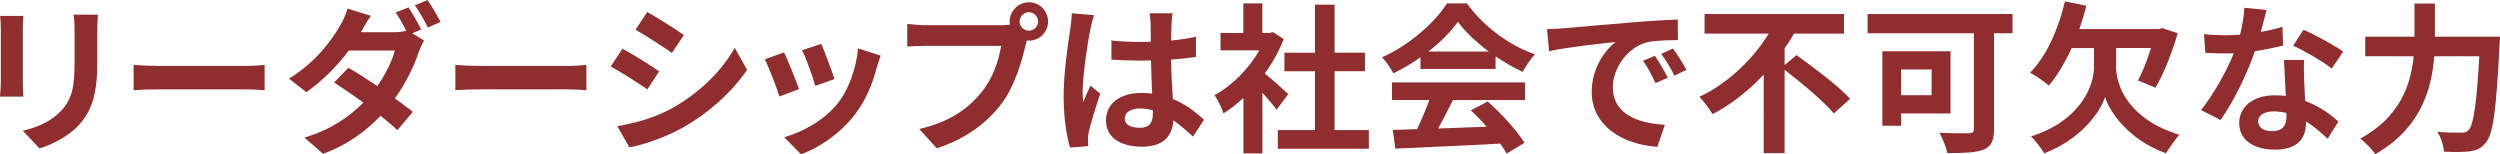
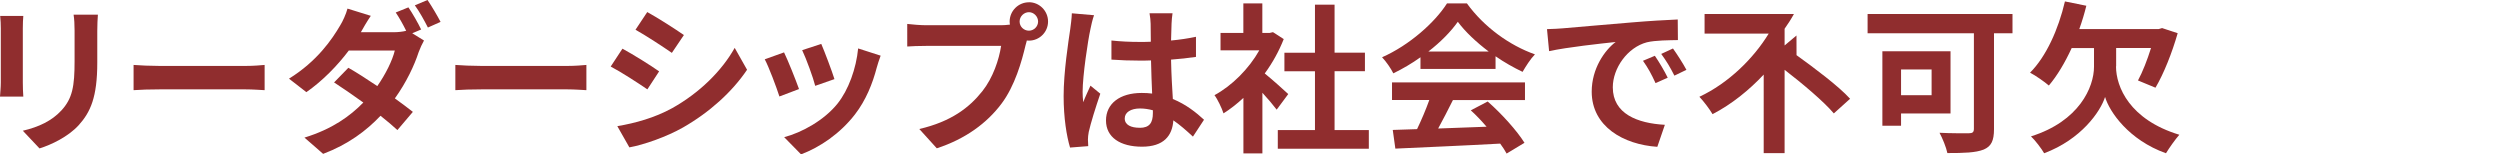
<svg xmlns="http://www.w3.org/2000/svg" id="uuid-ce0c7f49-9ea9-453c-80e4-c082ff42d12b" data-name="レイヤー 2" width="404.25" height="24.96" viewBox="0 0 404.25 24.96">
  <defs>
    <style>
      .uuid-4b2fed21-64b2-407d-b62d-3c4cf0e17a21 {
        fill: #902d2e;
      }
    </style>
  </defs>
  <g id="uuid-a7f0aafd-afac-4498-bd23-ee69653053cf" data-name="レイヤー 1">
    <g>
      <path class="uuid-4b2fed21-64b2-407d-b62d-3c4cf0e17a21" d="M3.69,4.58V13.36c0,.65,.03,1.66,.08,2.26H0c.03-.49,.13-1.51,.13-2.29V4.58c0-.49-.03-1.4-.1-2H3.77c-.05,.6-.08,1.17-.08,2Zm12.04,.39v5.15c0,5.59-1.09,8.01-3.02,10.14-1.72,1.87-4.42,3.15-6.32,3.74l-2.7-2.86c2.57-.6,4.68-1.59,6.24-3.28,1.79-1.95,2.13-3.9,2.13-7.96V4.97c0-1.04-.05-1.87-.16-2.6h3.93c-.05,.73-.1,1.56-.1,2.6Z" />
      <path class="uuid-4b2fed21-64b2-407d-b62d-3c4cf0e17a21" d="M25.79,10.66h13.96c1.22,0,2.37-.1,3.04-.16v4.08c-.62-.03-1.95-.13-3.04-.13h-13.96c-1.48,0-3.22,.05-4.19,.13v-4.08c.94,.08,2.83,.16,4.19,.16Z" />
      <path class="uuid-4b2fed21-64b2-407d-b62d-3c4cf0e17a21" d="M68.12,4.76l-1.46,.62,1.9,1.17c-.29,.52-.62,1.22-.86,1.87-.68,2.11-1.98,4.89-3.85,7.49,1.12,.81,2.13,1.56,2.91,2.18l-2.5,2.94c-.7-.65-1.66-1.46-2.73-2.31-2.29,2.42-5.23,4.63-9.28,6.16l-3.02-2.63c4.5-1.38,7.38-3.48,9.52-5.67-1.69-1.22-3.41-2.39-4.73-3.25l2.31-2.37c1.38,.78,3.02,1.85,4.68,2.96,1.33-1.9,2.44-4.13,2.83-5.75h-7.44c-1.82,2.42-4.24,4.91-6.86,6.73l-2.81-2.18c4.55-2.81,6.97-6.37,8.29-8.63,.39-.62,.94-1.82,1.17-2.7l3.77,1.17c-.62,.91-1.3,2.08-1.61,2.65h5.3c.7,0,1.46-.08,2.03-.23-.49-.99-1.12-2.13-1.69-2.96l2.05-.83c.65,.94,1.59,2.6,2.05,3.56Zm3.12-1.22l-2.05,.91c-.55-1.09-1.38-2.6-2.11-3.59l2.05-.86c.68,.99,1.64,2.63,2.11,3.54Z" />
      <path class="uuid-4b2fed21-64b2-407d-b62d-3c4cf0e17a21" d="M77.82,10.66h13.96c1.22,0,2.37-.1,3.04-.16v4.08c-.62-.03-1.95-.13-3.04-.13h-13.96c-1.48,0-3.22,.05-4.19,.13v-4.08c.94,.08,2.83,.16,4.19,.16Z" />
      <path class="uuid-4b2fed21-64b2-407d-b62d-3c4cf0e17a21" d="M106.58,11.54l-1.9,2.91c-1.48-1.01-4.19-2.78-5.93-3.69l1.9-2.89c1.74,.94,4.6,2.73,5.93,3.67Zm2.11,5.95c4.42-2.47,8.03-6.03,10.11-9.75l2,3.54c-2.42,3.59-6.08,6.89-10.35,9.33-2.65,1.51-6.37,2.81-8.68,3.22l-1.95-3.43c2.91-.49,6.03-1.35,8.87-2.91Zm1.9-11.83l-1.95,2.89c-1.46-1.01-4.16-2.78-5.88-3.74l1.9-2.86c1.72,.94,4.58,2.78,5.93,3.72Z" />
      <path class="uuid-4b2fed21-64b2-407d-b62d-3c4cf0e17a21" d="M129.2,14.4l-3.17,1.2c-.44-1.4-1.74-4.86-2.37-6.01l3.12-1.12c.65,1.33,1.9,4.47,2.42,5.93Zm12.58-3.51c-.68,2.63-1.77,5.33-3.54,7.62-2.42,3.12-5.67,5.3-8.71,6.45l-2.73-2.78c2.86-.75,6.47-2.73,8.63-5.43,1.77-2.21,3.02-5.67,3.33-8.92l3.64,1.17c-.31,.83-.47,1.38-.62,1.9Zm-6.84,1.9l-3.12,1.09c-.31-1.27-1.46-4.42-2.11-5.77l3.09-1.01c.49,1.12,1.77,4.5,2.13,5.69Z" />
      <path class="uuid-4b2fed21-64b2-407d-b62d-3c4cf0e17a21" d="M166.38,.36c1.69,0,3.09,1.4,3.09,3.12s-1.4,3.09-3.09,3.09c-.1,0-.23,0-.34-.03-.08,.29-.13,.55-.21,.78-.6,2.55-1.72,6.58-3.9,9.46-2.34,3.12-5.82,5.69-10.45,7.2l-2.83-3.12c5.15-1.2,8.09-3.46,10.19-6.11,1.72-2.16,2.7-5.1,3.04-7.33h-12.09c-1.2,0-2.44,.05-3.09,.1V3.87c.75,.1,2.24,.21,3.09,.21h12.04c.36,0,.94-.03,1.48-.1-.03-.16-.05-.31-.05-.49,0-1.72,1.4-3.12,3.12-3.12Zm0,4.6c.81,0,1.48-.68,1.48-1.48s-.68-1.51-1.48-1.51-1.51,.68-1.51,1.51,.68,1.48,1.51,1.48Z" />
      <path class="uuid-4b2fed21-64b2-407d-b62d-3c4cf0e17a21" d="M176.31,4.78c-.39,1.74-1.25,7.46-1.25,10.06,0,.52,.03,1.17,.1,1.69,.34-.91,.78-1.79,1.17-2.68l1.59,1.3c-.73,2.13-1.56,4.78-1.87,6.19-.08,.36-.13,.94-.13,1.22,0,.26,.03,.7,.05,1.07l-2.94,.23c-.55-1.82-1.04-4.78-1.04-8.32,0-3.93,.78-8.84,1.07-10.84,.1-.73,.23-1.72,.26-2.55l3.59,.31c-.21,.52-.52,1.85-.6,2.31Zm13.13-.91c-.03,.57-.05,1.53-.08,2.68,1.43-.13,2.78-.34,4.03-.6v3.25c-1.25,.18-2.6,.34-4.03,.44,.05,2.52,.18,4.6,.29,6.37,2.16,.88,3.8,2.21,5.04,3.35l-1.79,2.73c-1.09-1.01-2.13-1.92-3.17-2.63-.16,2.5-1.56,4.26-5.07,4.26s-5.82-1.51-5.82-4.24,2.24-4.45,5.77-4.45c.6,0,1.17,.03,1.69,.1-.05-1.61-.16-3.51-.18-5.36-.62,.03-1.25,.03-1.85,.03-1.53,0-3.02-.05-4.55-.16v-3.09c1.48,.16,2.99,.23,4.55,.23,.6,0,1.22,0,1.82-.03,0-1.27-.03-2.34-.03-2.89,0-.39-.08-1.2-.18-1.72h3.72c-.08,.49-.13,1.12-.16,1.69Zm-5.15,16.8c1.59,0,2.13-.83,2.13-2.37v-.47c-.68-.18-1.38-.29-2.08-.29-1.48,0-2.47,.62-2.47,1.61,0,1.07,1.04,1.51,2.42,1.51Z" />
      <path class="uuid-4b2fed21-64b2-407d-b62d-3c4cf0e17a21" d="M206.44,17.73c-.55-.73-1.43-1.77-2.31-2.73v9.8h-3.07V15.83c-1.04,.96-2.13,1.82-3.22,2.5-.26-.83-.99-2.34-1.46-2.94,2.83-1.53,5.56-4.26,7.25-7.25h-6.27v-2.81h3.69V.55h3.07V5.33h1.17l.55-.13,1.74,1.12c-.78,1.98-1.82,3.85-3.07,5.56,1.25,1.01,3.25,2.81,3.8,3.33l-1.87,2.52Zm14.9,3.3v3.02h-14.72v-3.02h6.01V11.52h-4.94v-2.99h4.94V.75h3.17v7.77h4.91v2.99h-4.91v9.52h5.54Z" />
      <path class="uuid-4b2fed21-64b2-407d-b62d-3c4cf0e17a21" d="M229.69,9.26c-1.38,.99-2.89,1.87-4.39,2.6-.36-.75-1.17-1.92-1.82-2.6,4.42-1.95,8.55-5.64,10.5-8.71h3.22c2.76,3.82,6.89,6.79,11,8.24-.78,.81-1.46,1.92-2,2.83-1.43-.68-2.94-1.53-4.37-2.52v2.05h-12.14v-1.9Zm-4.6,4.06h21.5v2.86h-11.65c-.75,1.53-1.61,3.15-2.39,4.6,2.5-.08,5.17-.18,7.83-.29-.81-.94-1.69-1.87-2.55-2.65l2.73-1.43c2.31,2.03,4.73,4.73,5.95,6.68l-2.89,1.74c-.26-.49-.62-1.04-1.04-1.61-6.11,.34-12.53,.6-16.95,.81l-.42-3.02,3.93-.13c.7-1.46,1.43-3.17,1.98-4.71h-6.03v-2.86Zm15.63-4.99c-2-1.51-3.8-3.2-4.99-4.81-1.12,1.59-2.78,3.28-4.76,4.81h9.75Z" />
      <path class="uuid-4b2fed21-64b2-407d-b62d-3c4cf0e17a21" d="M252.7,4.58c2.18-.18,6.47-.57,11.23-.96,2.68-.23,5.51-.39,7.36-.47l.03,3.33c-1.4,.03-3.64,.03-5.02,.36-3.15,.83-5.51,4.19-5.51,7.28,0,4.29,4,5.82,8.42,6.06l-1.22,3.56c-5.46-.36-10.61-3.28-10.61-8.92,0-3.74,2.11-6.71,3.87-8.03-2.44,.26-7.75,.83-10.76,1.48l-.34-3.56c1.04-.03,2.05-.08,2.55-.13Zm16.98,7.98l-1.98,.88c-.65-1.43-1.2-2.44-2.03-3.61l1.92-.81c.65,.94,1.59,2.52,2.08,3.54Zm3.02-1.27l-1.95,.94c-.7-1.4-1.3-2.37-2.13-3.51l1.9-.88c.65,.91,1.64,2.44,2.18,3.46Z" />
-       <path class="uuid-4b2fed21-64b2-407d-b62d-3c4cf0e17a21" d="M290.5,8.92c2.78,2,6.79,4.99,8.66,7.05l-2.63,2.37c-1.61-1.92-5.15-4.89-7.96-7.05v13.47h-3.38V12.06c-2.37,2.52-5.15,4.78-8.27,6.4-.49-.83-1.46-2.11-2.13-2.81,4.73-2.21,8.79-6.24,11.21-10.22h-10.37V2.26h22.54v3.17h-8.09c-.44,.81-.96,1.61-1.51,2.39v2.7l1.92-1.61Z" />
+       <path class="uuid-4b2fed21-64b2-407d-b62d-3c4cf0e17a21" d="M290.5,8.92c2.78,2,6.79,4.99,8.66,7.05l-2.63,2.37c-1.61-1.92-5.15-4.89-7.96-7.05v13.47h-3.38V12.06c-2.37,2.52-5.15,4.78-8.27,6.4-.49-.83-1.46-2.11-2.13-2.81,4.73-2.21,8.79-6.24,11.21-10.22h-10.37V2.26h22.54h-8.09c-.44,.81-.96,1.61-1.51,2.39v2.7l1.92-1.61Z" />
      <path class="uuid-4b2fed21-64b2-407d-b62d-3c4cf0e17a21" d="M325.42,5.38h-2.99v15.5c0,1.87-.44,2.78-1.66,3.3-1.3,.52-3.22,.57-5.88,.57-.18-.91-.81-2.44-1.27-3.28,1.85,.1,4.11,.08,4.73,.08s.83-.18,.83-.73V5.38h-17.19V2.26h23.43v3.12Zm-18.02,12.97v1.98h-3.02V8.29h11.02v10.06h-8.01Zm0-7.12v4.16h4.94v-4.16h-4.94Z" />
      <path class="uuid-4b2fed21-64b2-407d-b62d-3c4cf0e17a21" d="M342.16,10.74c0,3.28,2.18,8.61,10.24,11.05-.65,.73-1.66,2.16-2.16,2.99-6.01-2.13-9.15-6.71-9.85-9.1-.75,2.37-3.87,6.86-9.85,9.1-.39-.7-1.48-2.13-2.13-2.73,7.8-2.44,10.19-7.96,10.19-11.26v-3.02h-3.61c-1.09,2.37-2.34,4.47-3.69,6.06-.65-.57-2.18-1.64-3.04-2.08,2.6-2.6,4.58-6.99,5.64-11.52l3.46,.7c-.31,1.27-.7,2.55-1.14,3.77h12.84l.55-.16,2.52,.83c-.91,3.17-2.24,6.53-3.59,8.81l-2.83-1.17c.75-1.38,1.51-3.33,2.11-5.25h-5.64v2.96Z" />
-       <path class="uuid-4b2fed21-64b2-407d-b62d-3c4cf0e17a21" d="M365.56,5.17c1.27-.23,2.5-.52,3.51-.83l.1,3.02c-1.2,.31-2.81,.65-4.55,.91-1.25,3.64-3.46,8.19-5.56,11.13l-3.15-1.61c2.05-2.55,4.16-6.37,5.3-9.18-.47,.03-.91,.03-1.35,.03-1.07,0-2.13-.03-3.25-.1l-.23-3.02c1.12,.13,2.5,.18,3.46,.18,.78,0,1.56-.03,2.37-.1,.36-1.43,.65-2.99,.7-4.34l3.59,.36c-.21,.83-.55,2.16-.94,3.56Zm7.02,7.85c.03,.75,.1,2,.16,3.3,2.24,.83,4.06,2.13,5.38,3.33l-1.74,2.78c-.91-.83-2.08-1.92-3.51-2.78v.26c0,2.42-1.33,4.29-5.02,4.29-3.22,0-5.77-1.43-5.77-4.29,0-2.55,2.13-4.5,5.75-4.5,.62,0,1.2,.05,1.79,.1-.1-1.92-.23-4.24-.29-5.82h3.25c-.08,1.09-.03,2.18,0,3.33Zm-5.2,8.19c1.79,0,2.34-.99,2.34-2.42v-.52c-.68-.16-1.38-.26-2.11-.26-1.51,0-2.47,.68-2.47,1.59,0,.96,.81,1.61,2.24,1.61Zm3.43-13.83l1.66-2.57c1.87,.81,5.1,2.57,6.42,3.54l-1.85,2.73c-1.51-1.2-4.47-2.89-6.24-3.69Z" />
-       <path class="uuid-4b2fed21-64b2-407d-b62d-3c4cf0e17a21" d="M404.25,5.93s-.03,1.07-.08,1.48c-.52,10.35-1.04,14.25-2.18,15.6-.78,1.01-1.53,1.3-2.65,1.46-.96,.13-2.57,.13-4.16,.05-.05-.94-.47-2.31-1.07-3.2,1.64,.13,3.17,.13,3.85,.13,.55,0,.86-.08,1.22-.42,.78-.81,1.3-4.21,1.72-11.93h-7.28c-.42,5.38-2.24,11.7-9.54,15.83-.49-.78-1.66-1.95-2.42-2.52,6.45-3.51,8.19-8.76,8.63-13.31h-7.83v-3.17h7.96V.57h3.3V5.93h10.53Z" />
    </g>
  </g>
</svg>